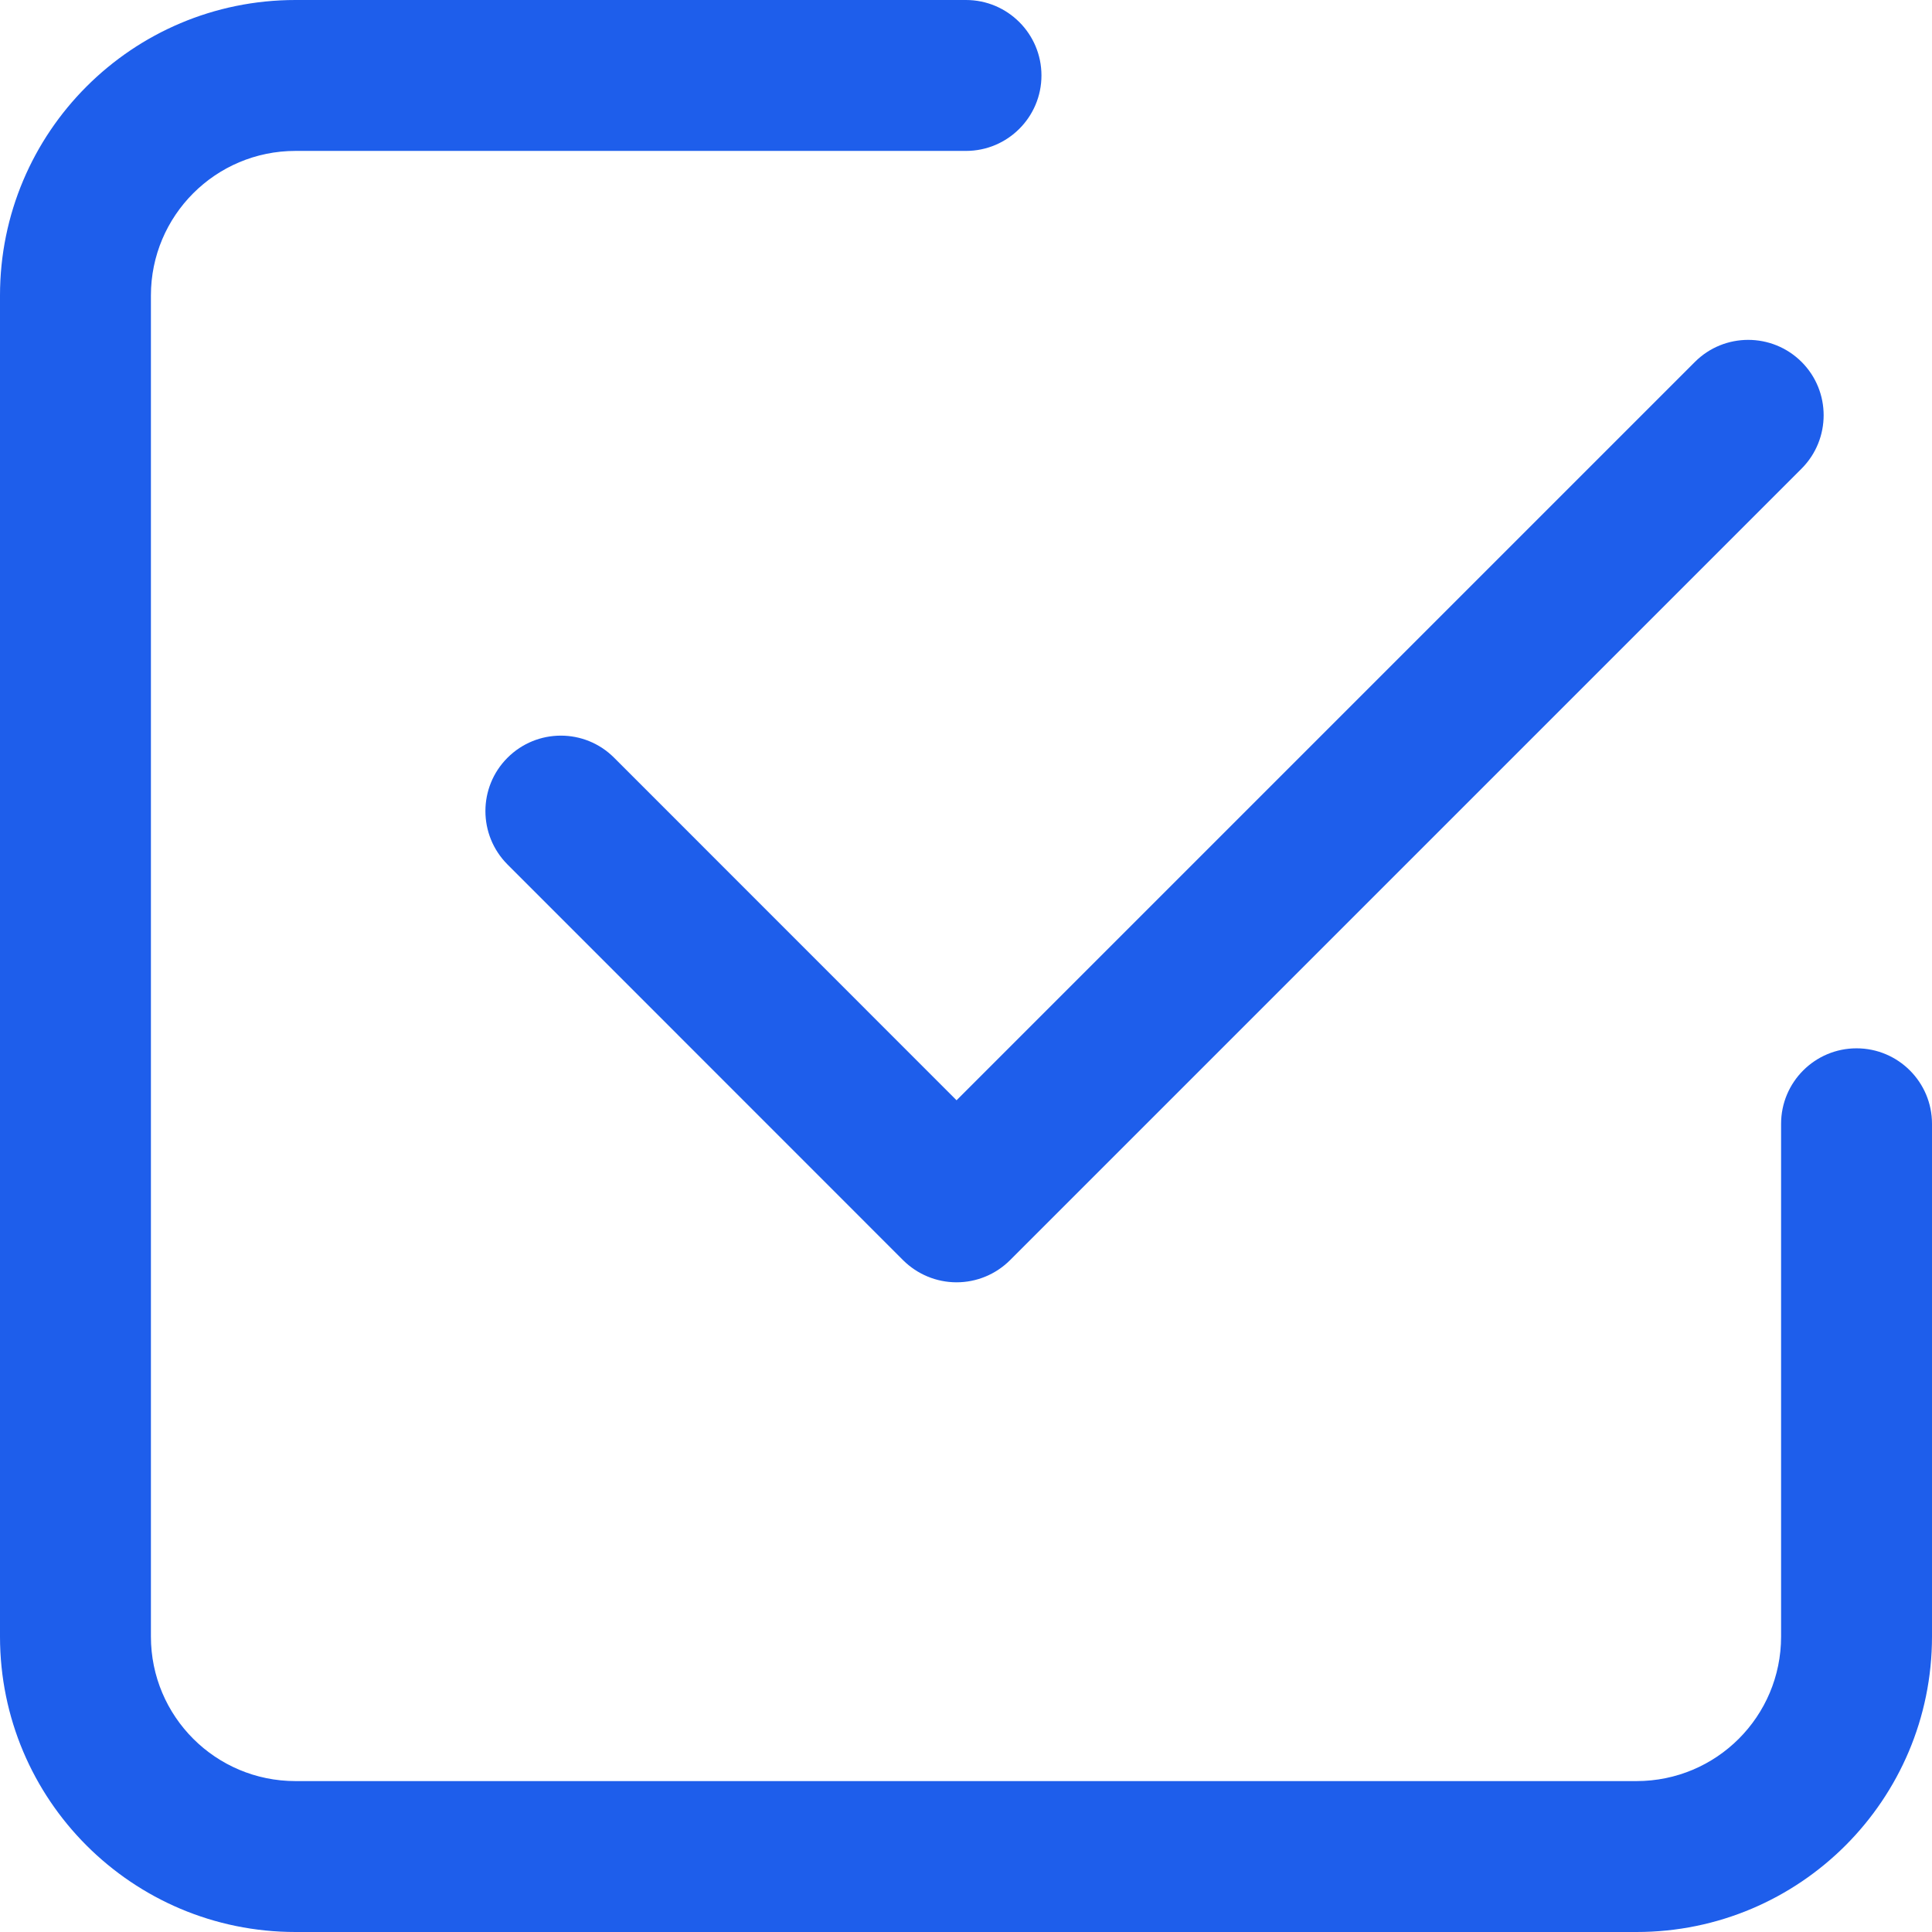
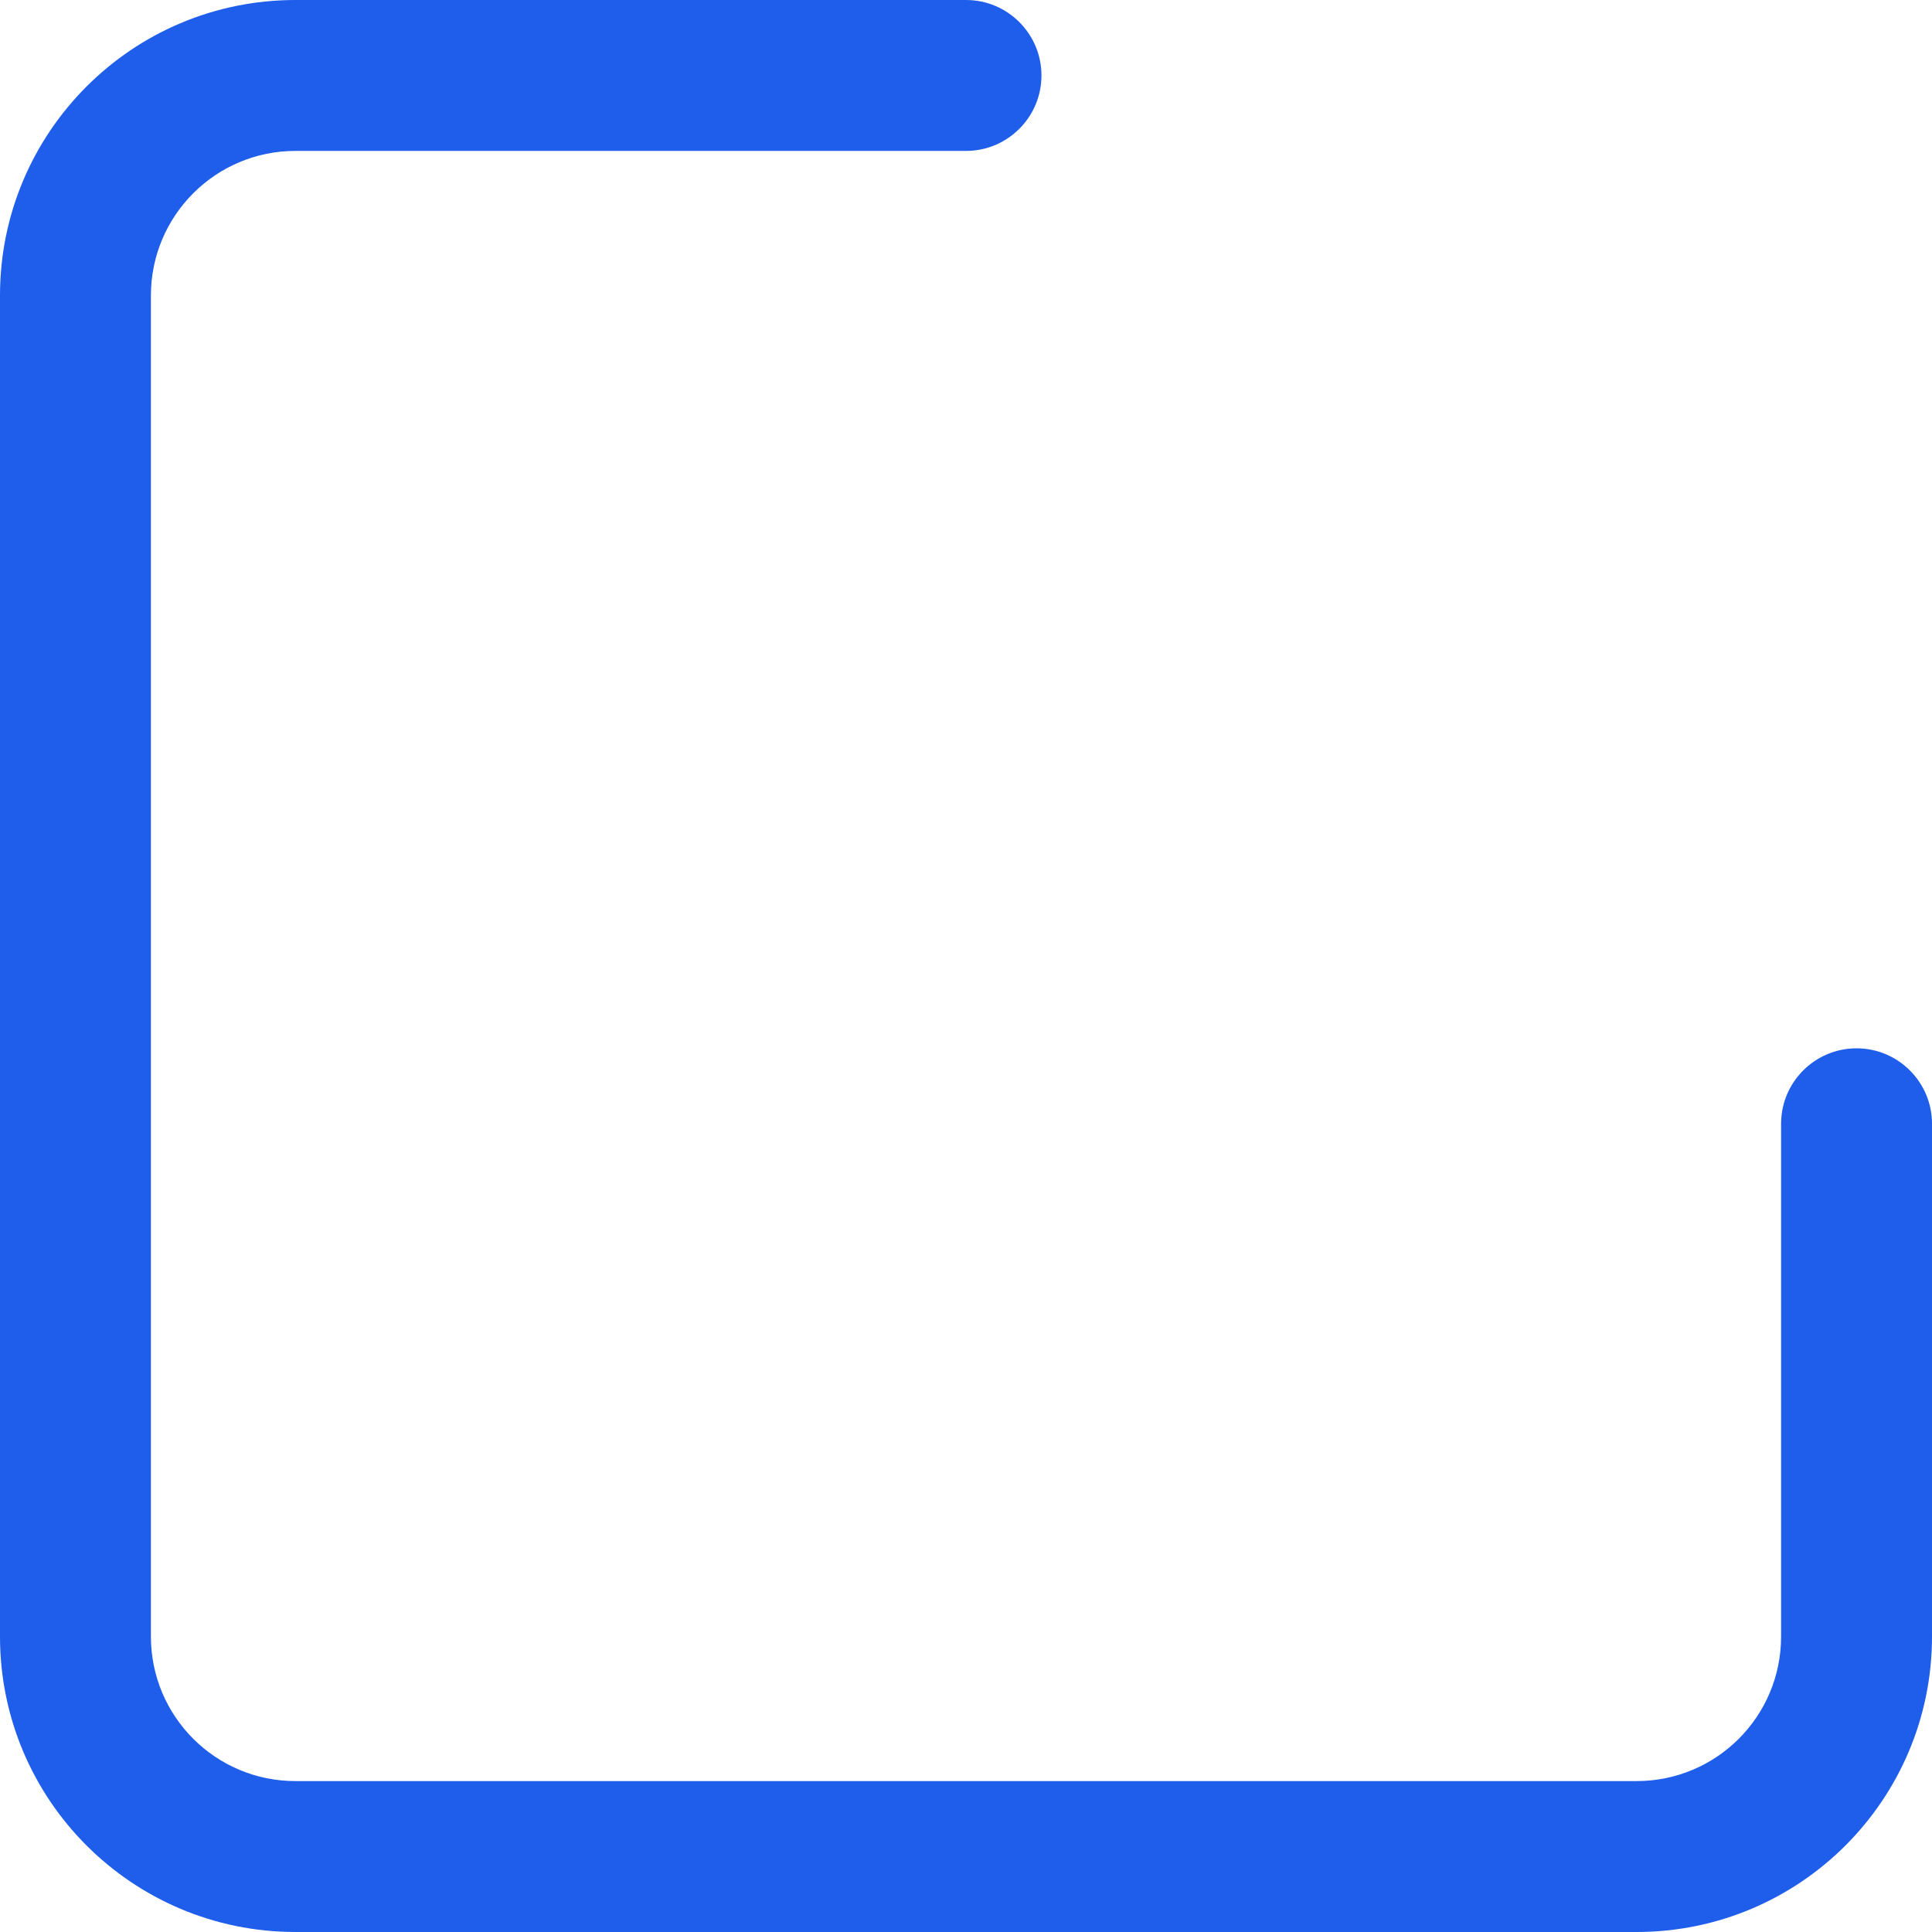
<svg xmlns="http://www.w3.org/2000/svg" width="18" height="18" viewBox="0 0 18 18" fill="none">
-   <path fill-rule="evenodd" clip-rule="evenodd" d="M16.785 3.372C17.059 3.646 17.059 4.091 16.785 4.366L9.409 11.742C9.277 11.873 9.099 11.947 8.912 11.947C8.726 11.947 8.547 11.873 8.415 11.742L4.728 8.054C4.454 7.779 4.454 7.334 4.728 7.06C5.003 6.785 5.448 6.785 5.722 7.06L8.912 10.251L15.791 3.372C16.065 3.098 16.51 3.098 16.785 3.372Z" fill="#1E5EEB" />
  <path fill-rule="evenodd" clip-rule="evenodd" d="M2.753 1.406C2.009 1.406 1.406 2.009 1.406 2.753V15.247C1.406 15.992 2.009 16.594 2.753 16.594H15.247C15.992 16.594 16.594 15.992 16.594 15.247V10.47C16.594 10.082 16.909 9.767 17.297 9.767C17.685 9.767 18 10.082 18 10.47V15.247C18 16.768 16.768 18 15.247 18H2.753C1.232 18 0 16.768 0 15.247V2.753C0 1.232 1.232 0 2.753 0H9C9.388 0 9.703 0.315 9.703 0.703C9.703 1.091 9.388 1.406 9 1.406H2.753Z" fill="#1E5EEB" />
</svg>